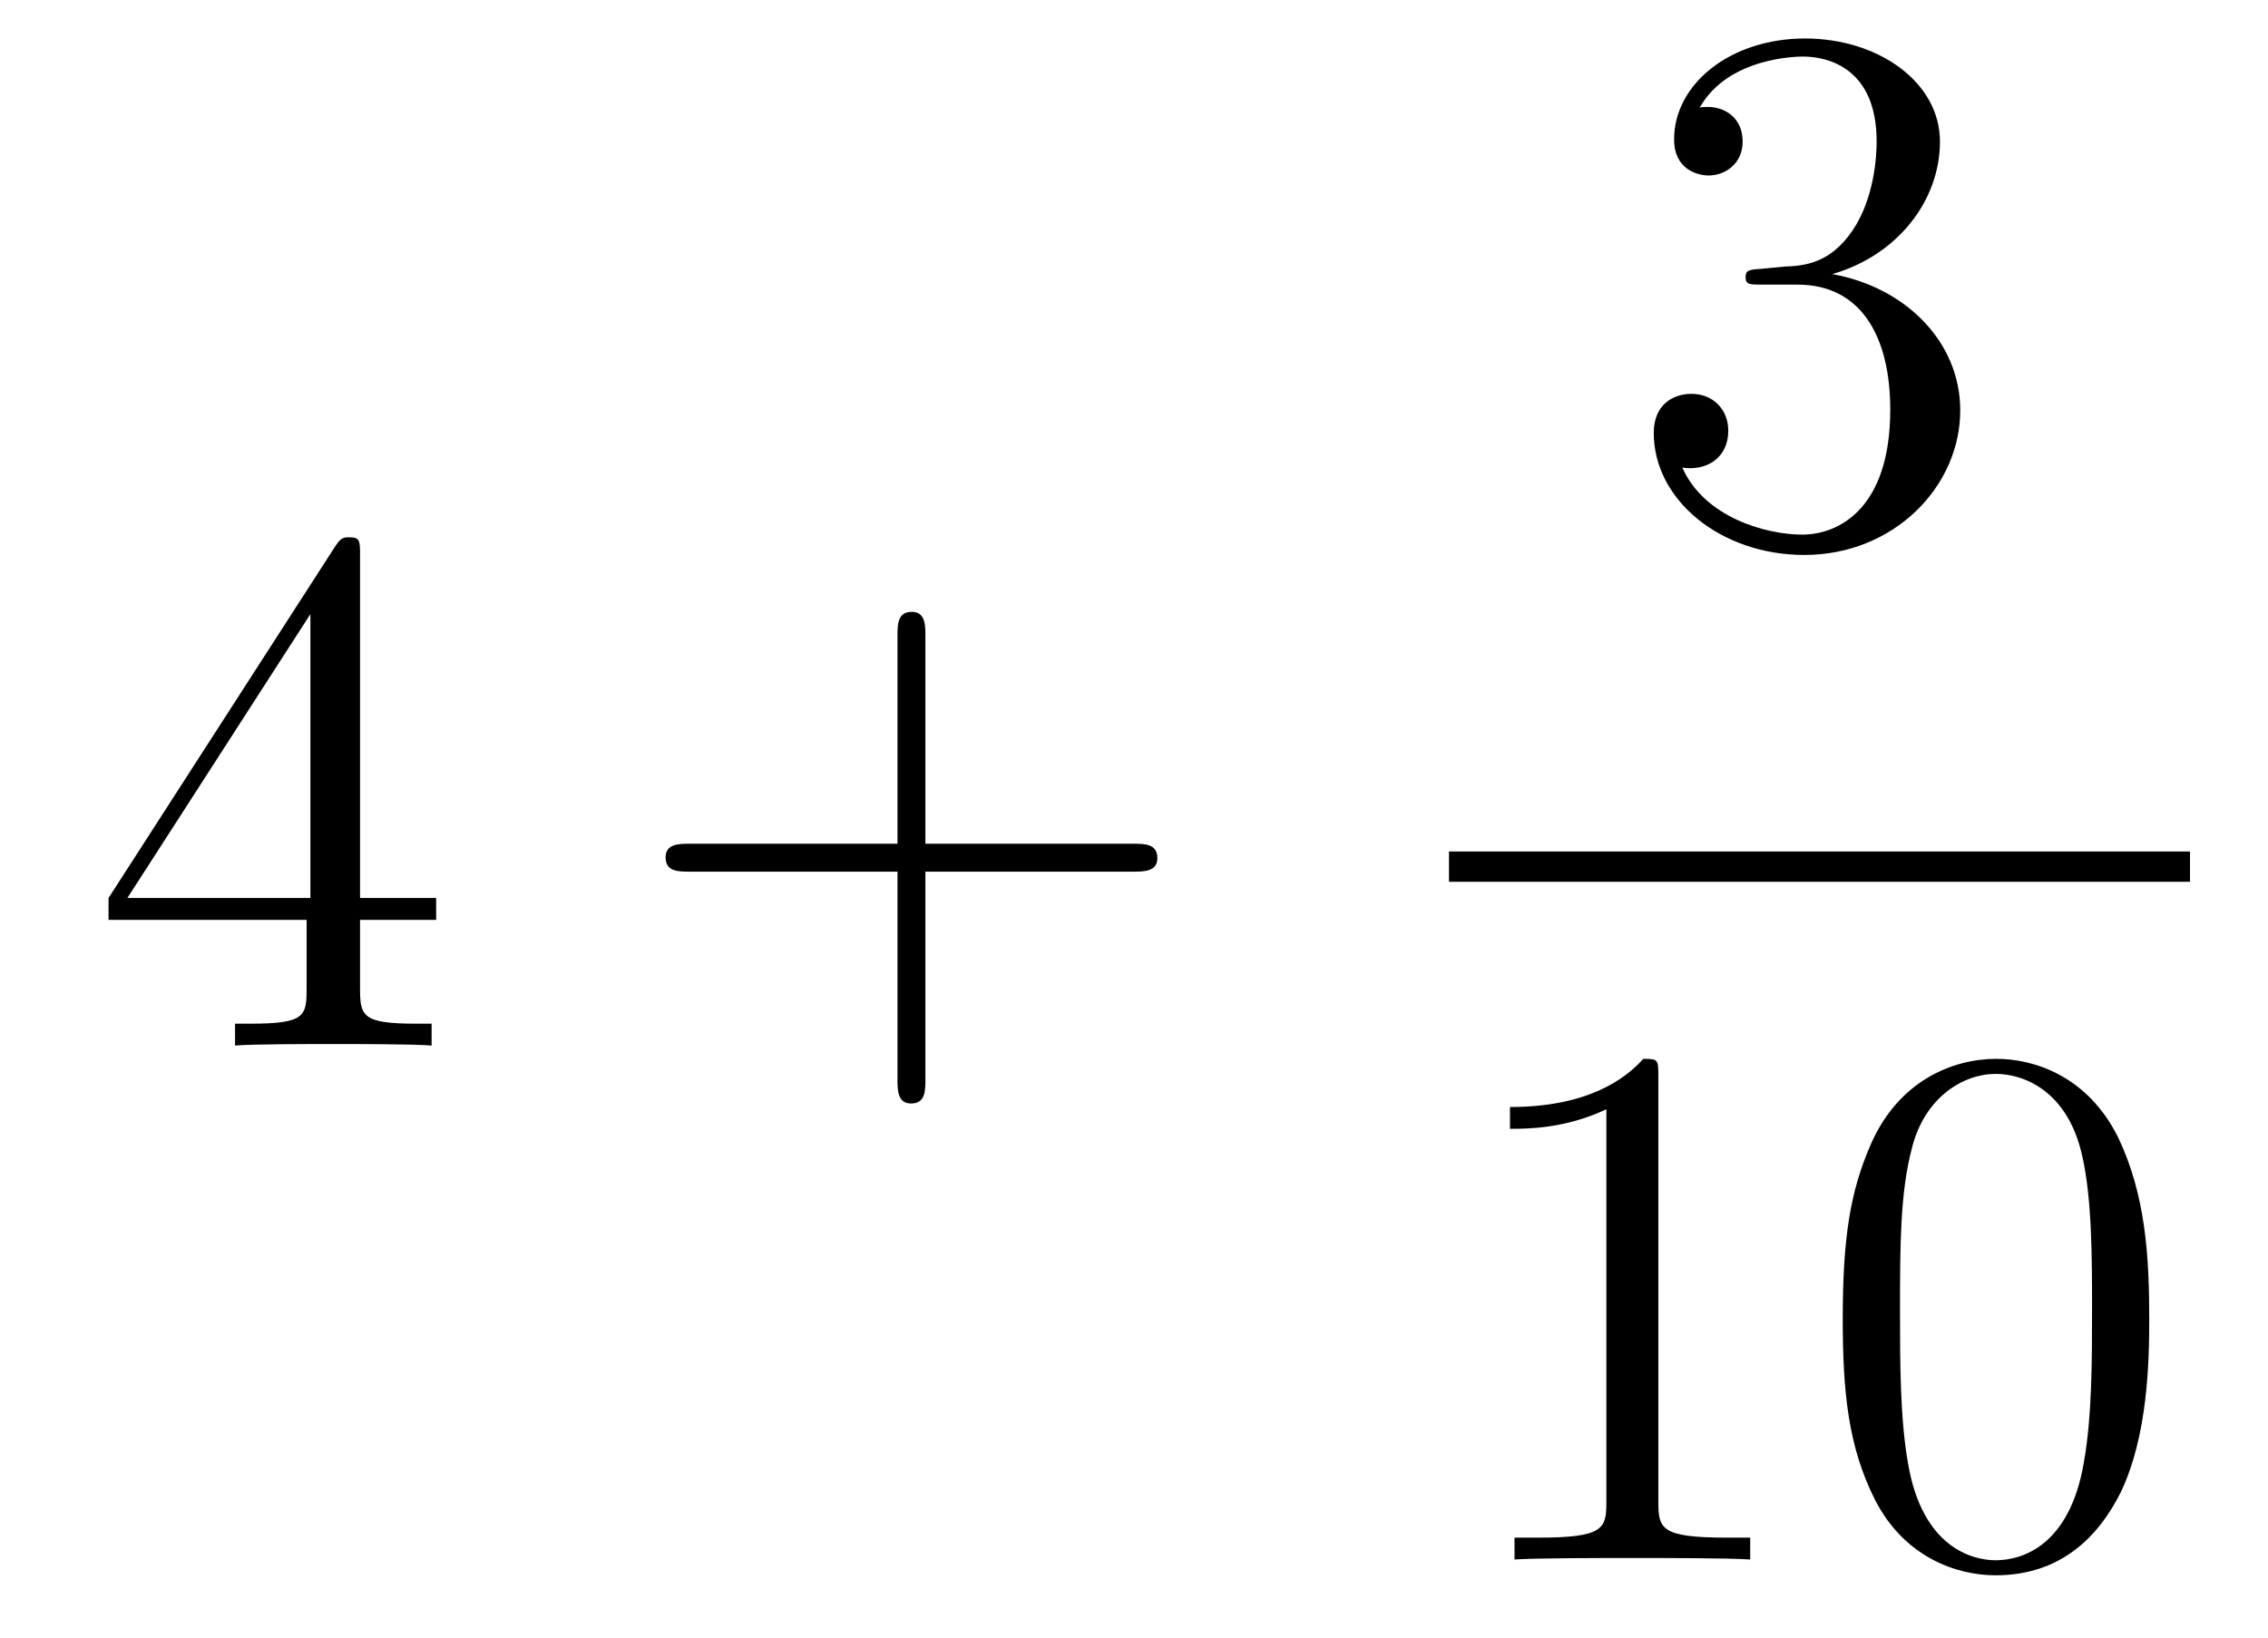
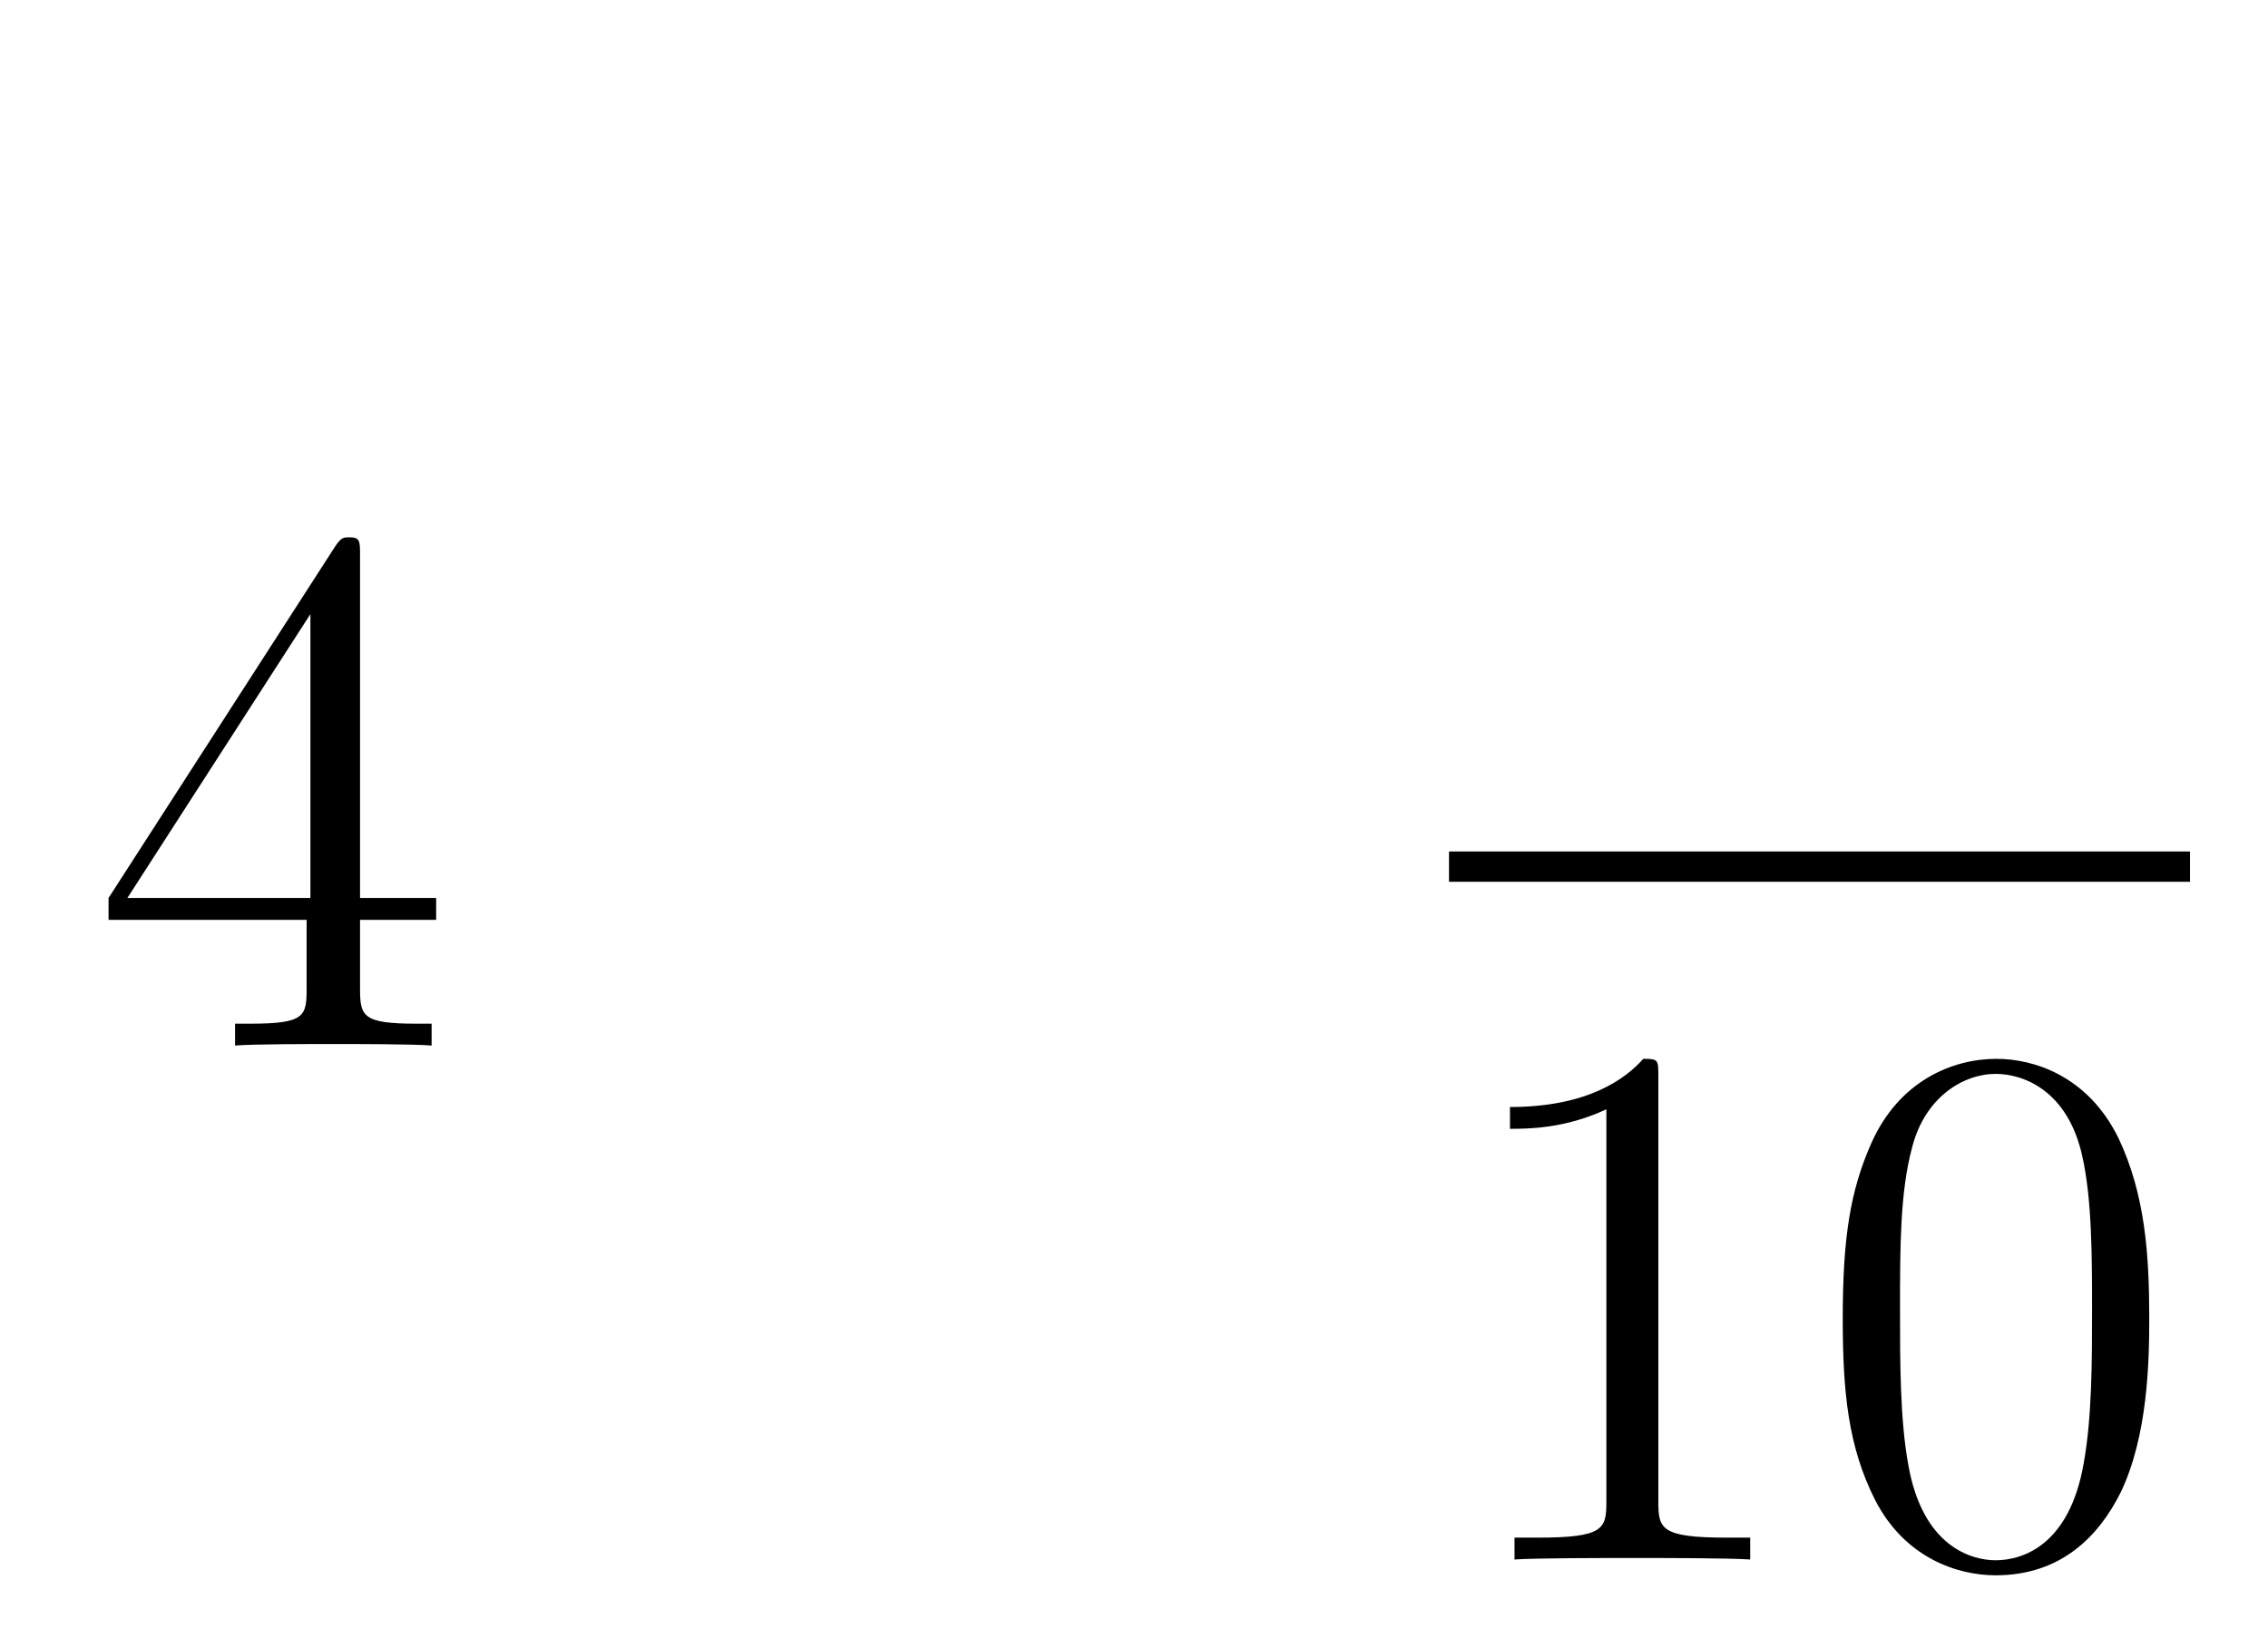
<svg xmlns="http://www.w3.org/2000/svg" height="26pt" version="1.1" viewBox="0 -26 36 26" width="36pt">
  <g id="page1">
    <g transform="matrix(1 0 0 1 -127 641)">
      <path d="M132.715 -658.182C132.715 -658.409 132.715 -658.469 132.548 -658.469C132.453 -658.469 132.417 -658.469 132.321 -658.326L128.723 -652.743V-652.396H131.867V-651.308C131.867 -650.866 131.843 -650.747 130.97 -650.747H130.731V-650.4C131.006 -650.424 131.95 -650.424 132.285 -650.424S133.576 -650.424 133.851 -650.4V-650.747H133.612C132.751 -650.747 132.715 -650.866 132.715 -651.308V-652.396H133.923V-652.743H132.715V-658.182ZM131.927 -657.25V-652.743H129.022L131.927 -657.25Z" fill-rule="evenodd" />
-       <path d="M141.689 -653.161H144.988C145.155 -653.161 145.371 -653.161 145.371 -653.377C145.371 -653.604 145.167 -653.604 144.988 -653.604H141.689V-656.903C141.689 -657.07 141.689 -657.286 141.473 -657.286C141.246 -657.286 141.246 -657.082 141.246 -656.903V-653.604H137.947C137.78 -653.604 137.565 -653.604 137.565 -653.388C137.565 -653.161 137.768 -653.161 137.947 -653.161H141.246V-649.862C141.246 -649.695 141.246 -649.48 141.461 -649.48C141.689 -649.48 141.689 -649.683 141.689 -649.862V-653.161Z" fill-rule="evenodd" />
-       <path d="M154.96 -662.732C154.756 -662.72 154.708 -662.707 154.708 -662.6C154.708 -662.481 154.768 -662.481 154.983 -662.481H155.533C156.549 -662.481 157.004 -661.644 157.004 -660.496C157.004 -658.93 156.191 -658.512 155.605 -658.512C155.031 -658.512 154.051 -658.787 153.704 -659.576C154.087 -659.516 154.433 -659.731 154.433 -660.161C154.433 -660.508 154.182 -660.747 153.848 -660.747C153.561 -660.747 153.25 -660.58 153.25 -660.126C153.25 -659.062 154.314 -658.189 155.641 -658.189C157.063 -658.189 158.115 -659.277 158.115 -660.484C158.115 -661.584 157.231 -662.445 156.083 -662.648C157.123 -662.947 157.793 -663.819 157.793 -664.752C157.793 -665.696 156.813 -666.389 155.653 -666.389C154.458 -666.389 153.573 -665.66 153.573 -664.788C153.573 -664.309 153.943 -664.214 154.123 -664.214C154.374 -664.214 154.661 -664.393 154.661 -664.752C154.661 -665.134 154.374 -665.302 154.111 -665.302C154.039 -665.302 154.015 -665.302 153.979 -665.29C154.433 -666.102 155.557 -666.102 155.617 -666.102C156.012 -666.102 156.788 -665.923 156.788 -664.752C156.788 -664.525 156.753 -663.855 156.406 -663.341C156.048 -662.815 155.641 -662.779 155.318 -662.767L154.96 -662.732Z" fill-rule="evenodd" />
      <path d="M150 -653H161.762V-653.481H150" />
      <path d="M153.323 -649.902C153.323 -650.178 153.323 -650.189 153.084 -650.189C152.797 -649.867 152.199 -649.424 150.968 -649.424V-649.078C151.243 -649.078 151.84 -649.078 152.498 -649.388V-643.16C152.498 -642.73 152.462 -642.587 151.41 -642.587H151.04V-642.24C151.362 -642.264 152.522 -642.264 152.916 -642.264C153.311 -642.264 154.458 -642.264 154.781 -642.24V-642.587H154.411C153.359 -642.587 153.323 -642.73 153.323 -643.16V-649.902ZM161.115 -646.065C161.115 -647.058 161.056 -648.026 160.625 -648.934C160.135 -649.927 159.274 -650.189 158.689 -650.189C157.995 -650.189 157.146 -649.843 156.704 -648.851C156.37 -648.097 156.25 -647.356 156.25 -646.065C156.25 -644.906 156.334 -644.033 156.764 -643.184C157.23 -642.276 158.055 -641.989 158.677 -641.989C159.717 -641.989 160.314 -642.611 160.661 -643.304C161.091 -644.2 161.115 -645.372 161.115 -646.065ZM158.677 -642.228C158.294 -642.228 157.517 -642.443 157.29 -643.746C157.159 -644.463 157.159 -645.372 157.159 -646.209C157.159 -647.189 157.159 -648.073 157.35 -648.779C157.553 -649.58 158.163 -649.95 158.677 -649.95C159.131 -649.95 159.824 -649.675 160.051 -648.648C160.207 -647.966 160.207 -647.022 160.207 -646.209C160.207 -645.408 160.207 -644.499 160.075 -643.77C159.848 -642.455 159.095 -642.228 158.677 -642.228Z" fill-rule="evenodd" />
    </g>
  </g>
</svg>